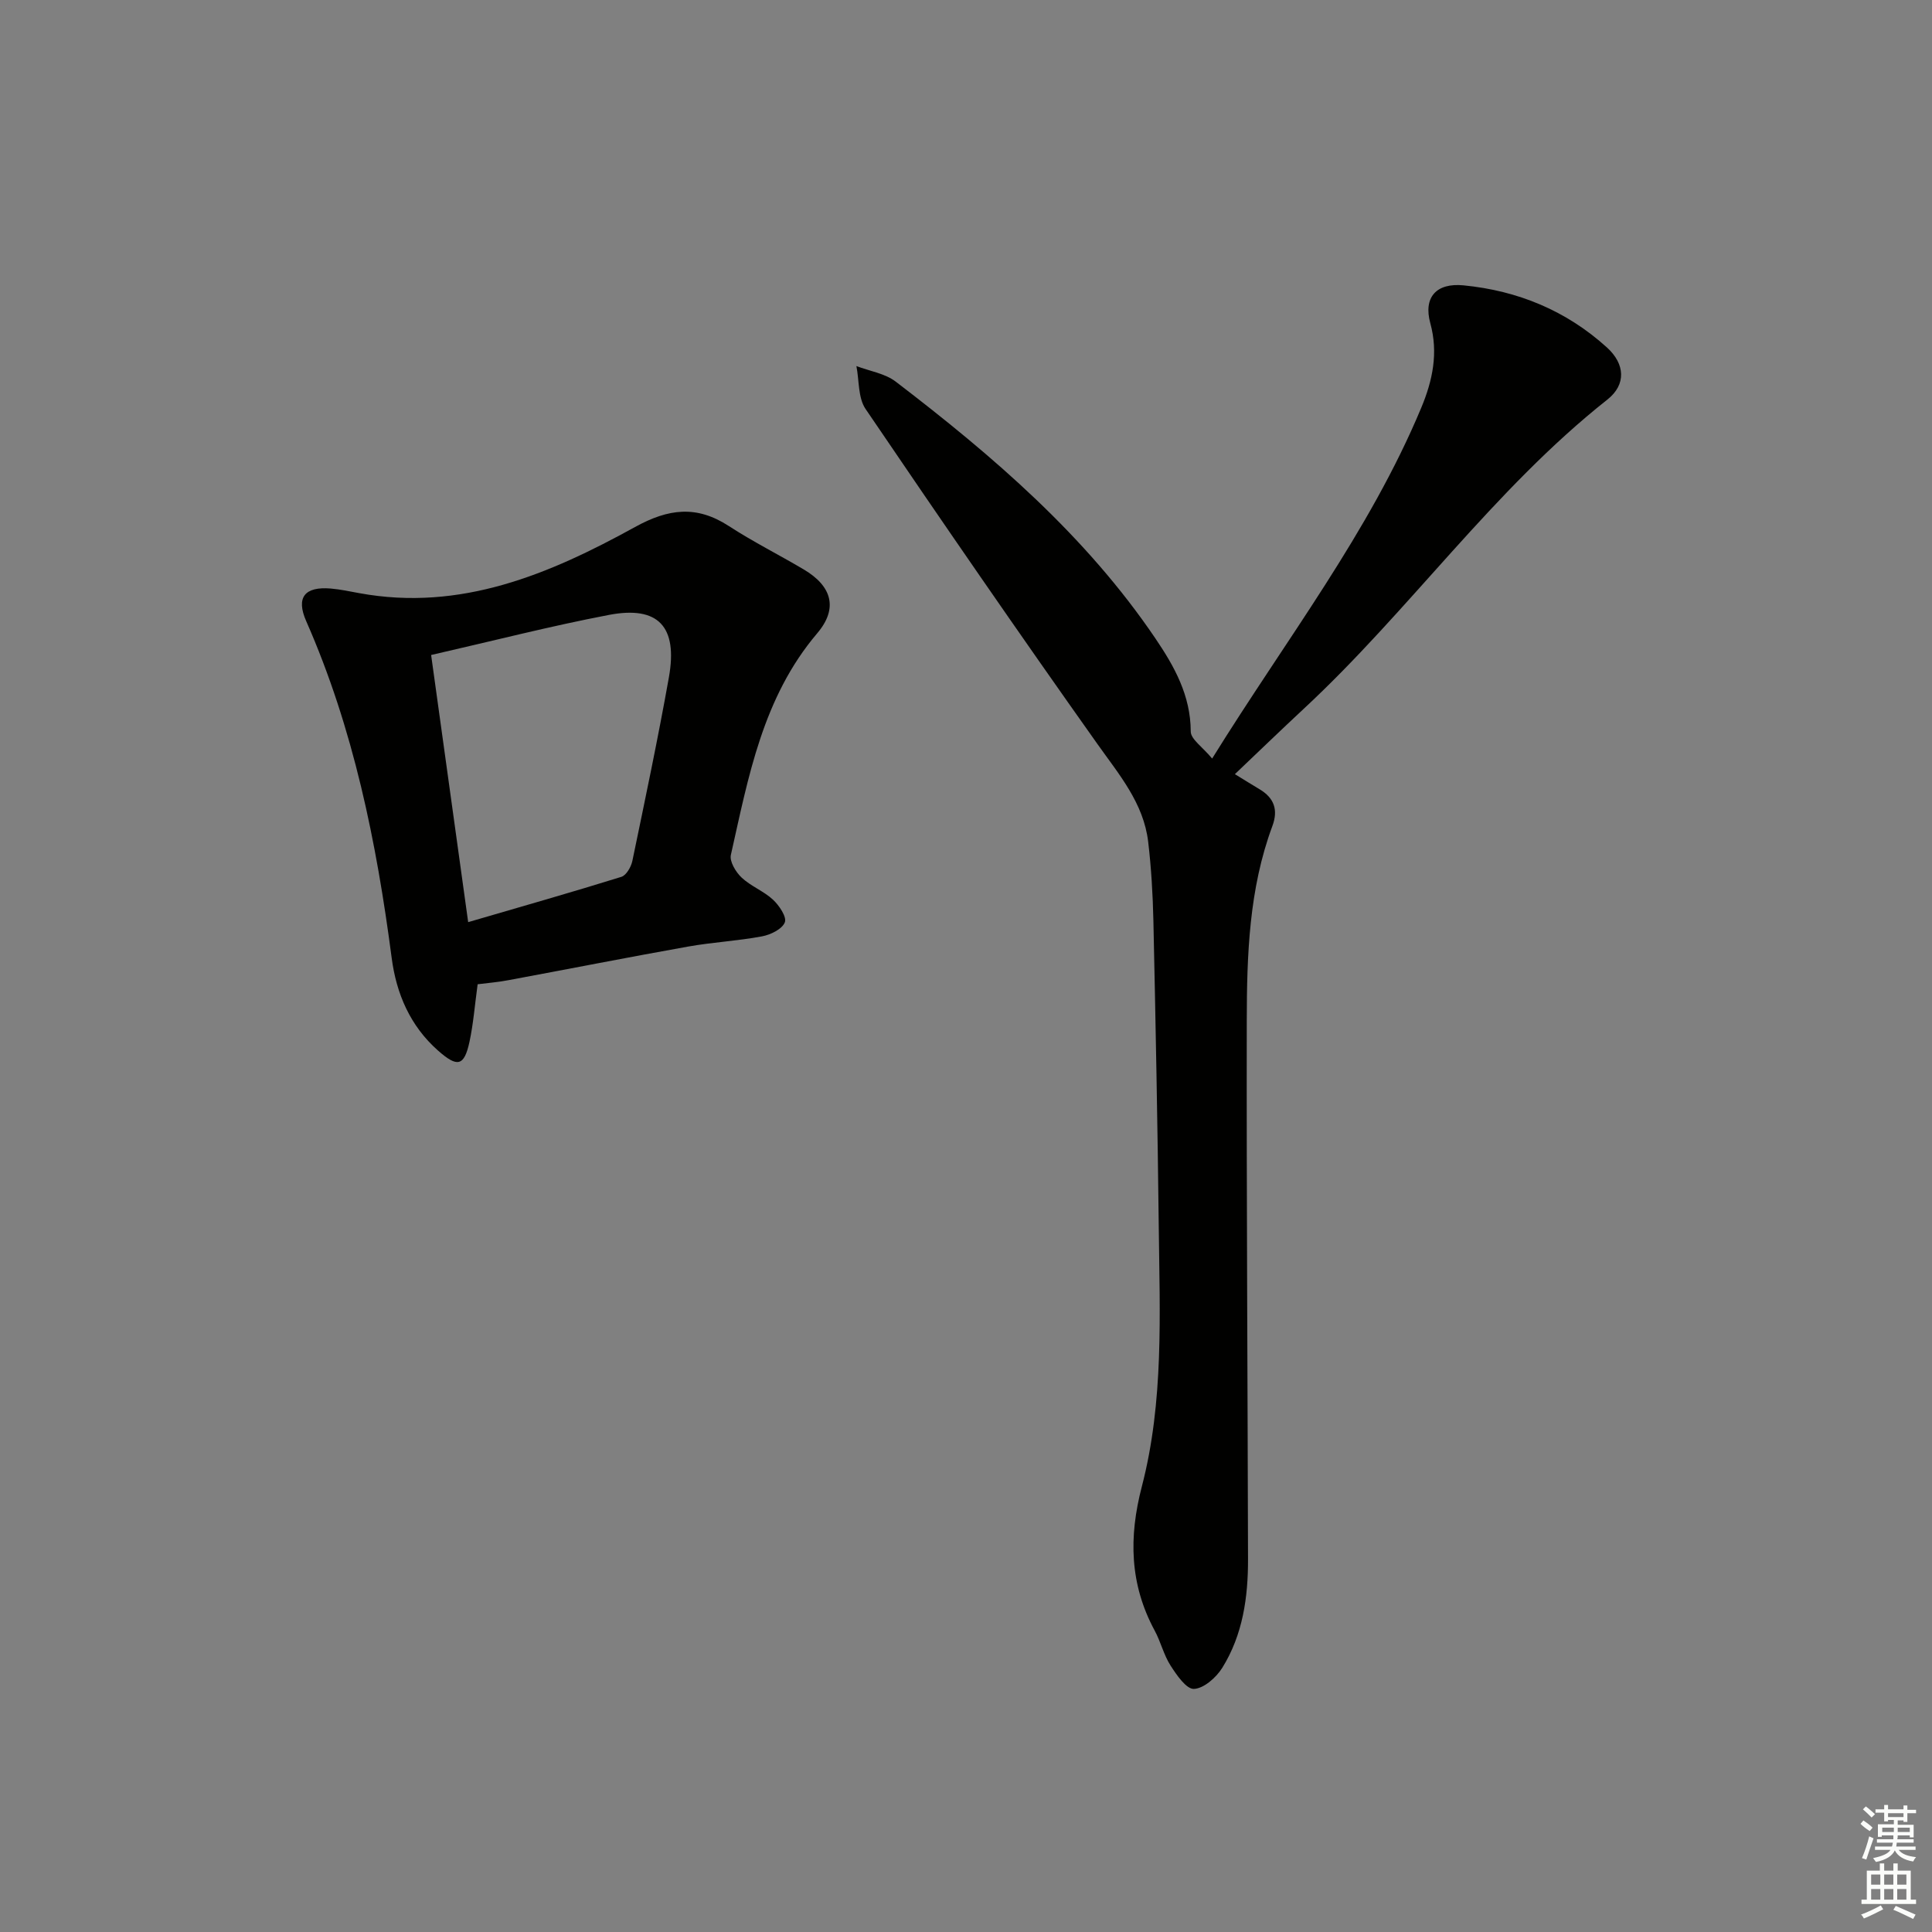
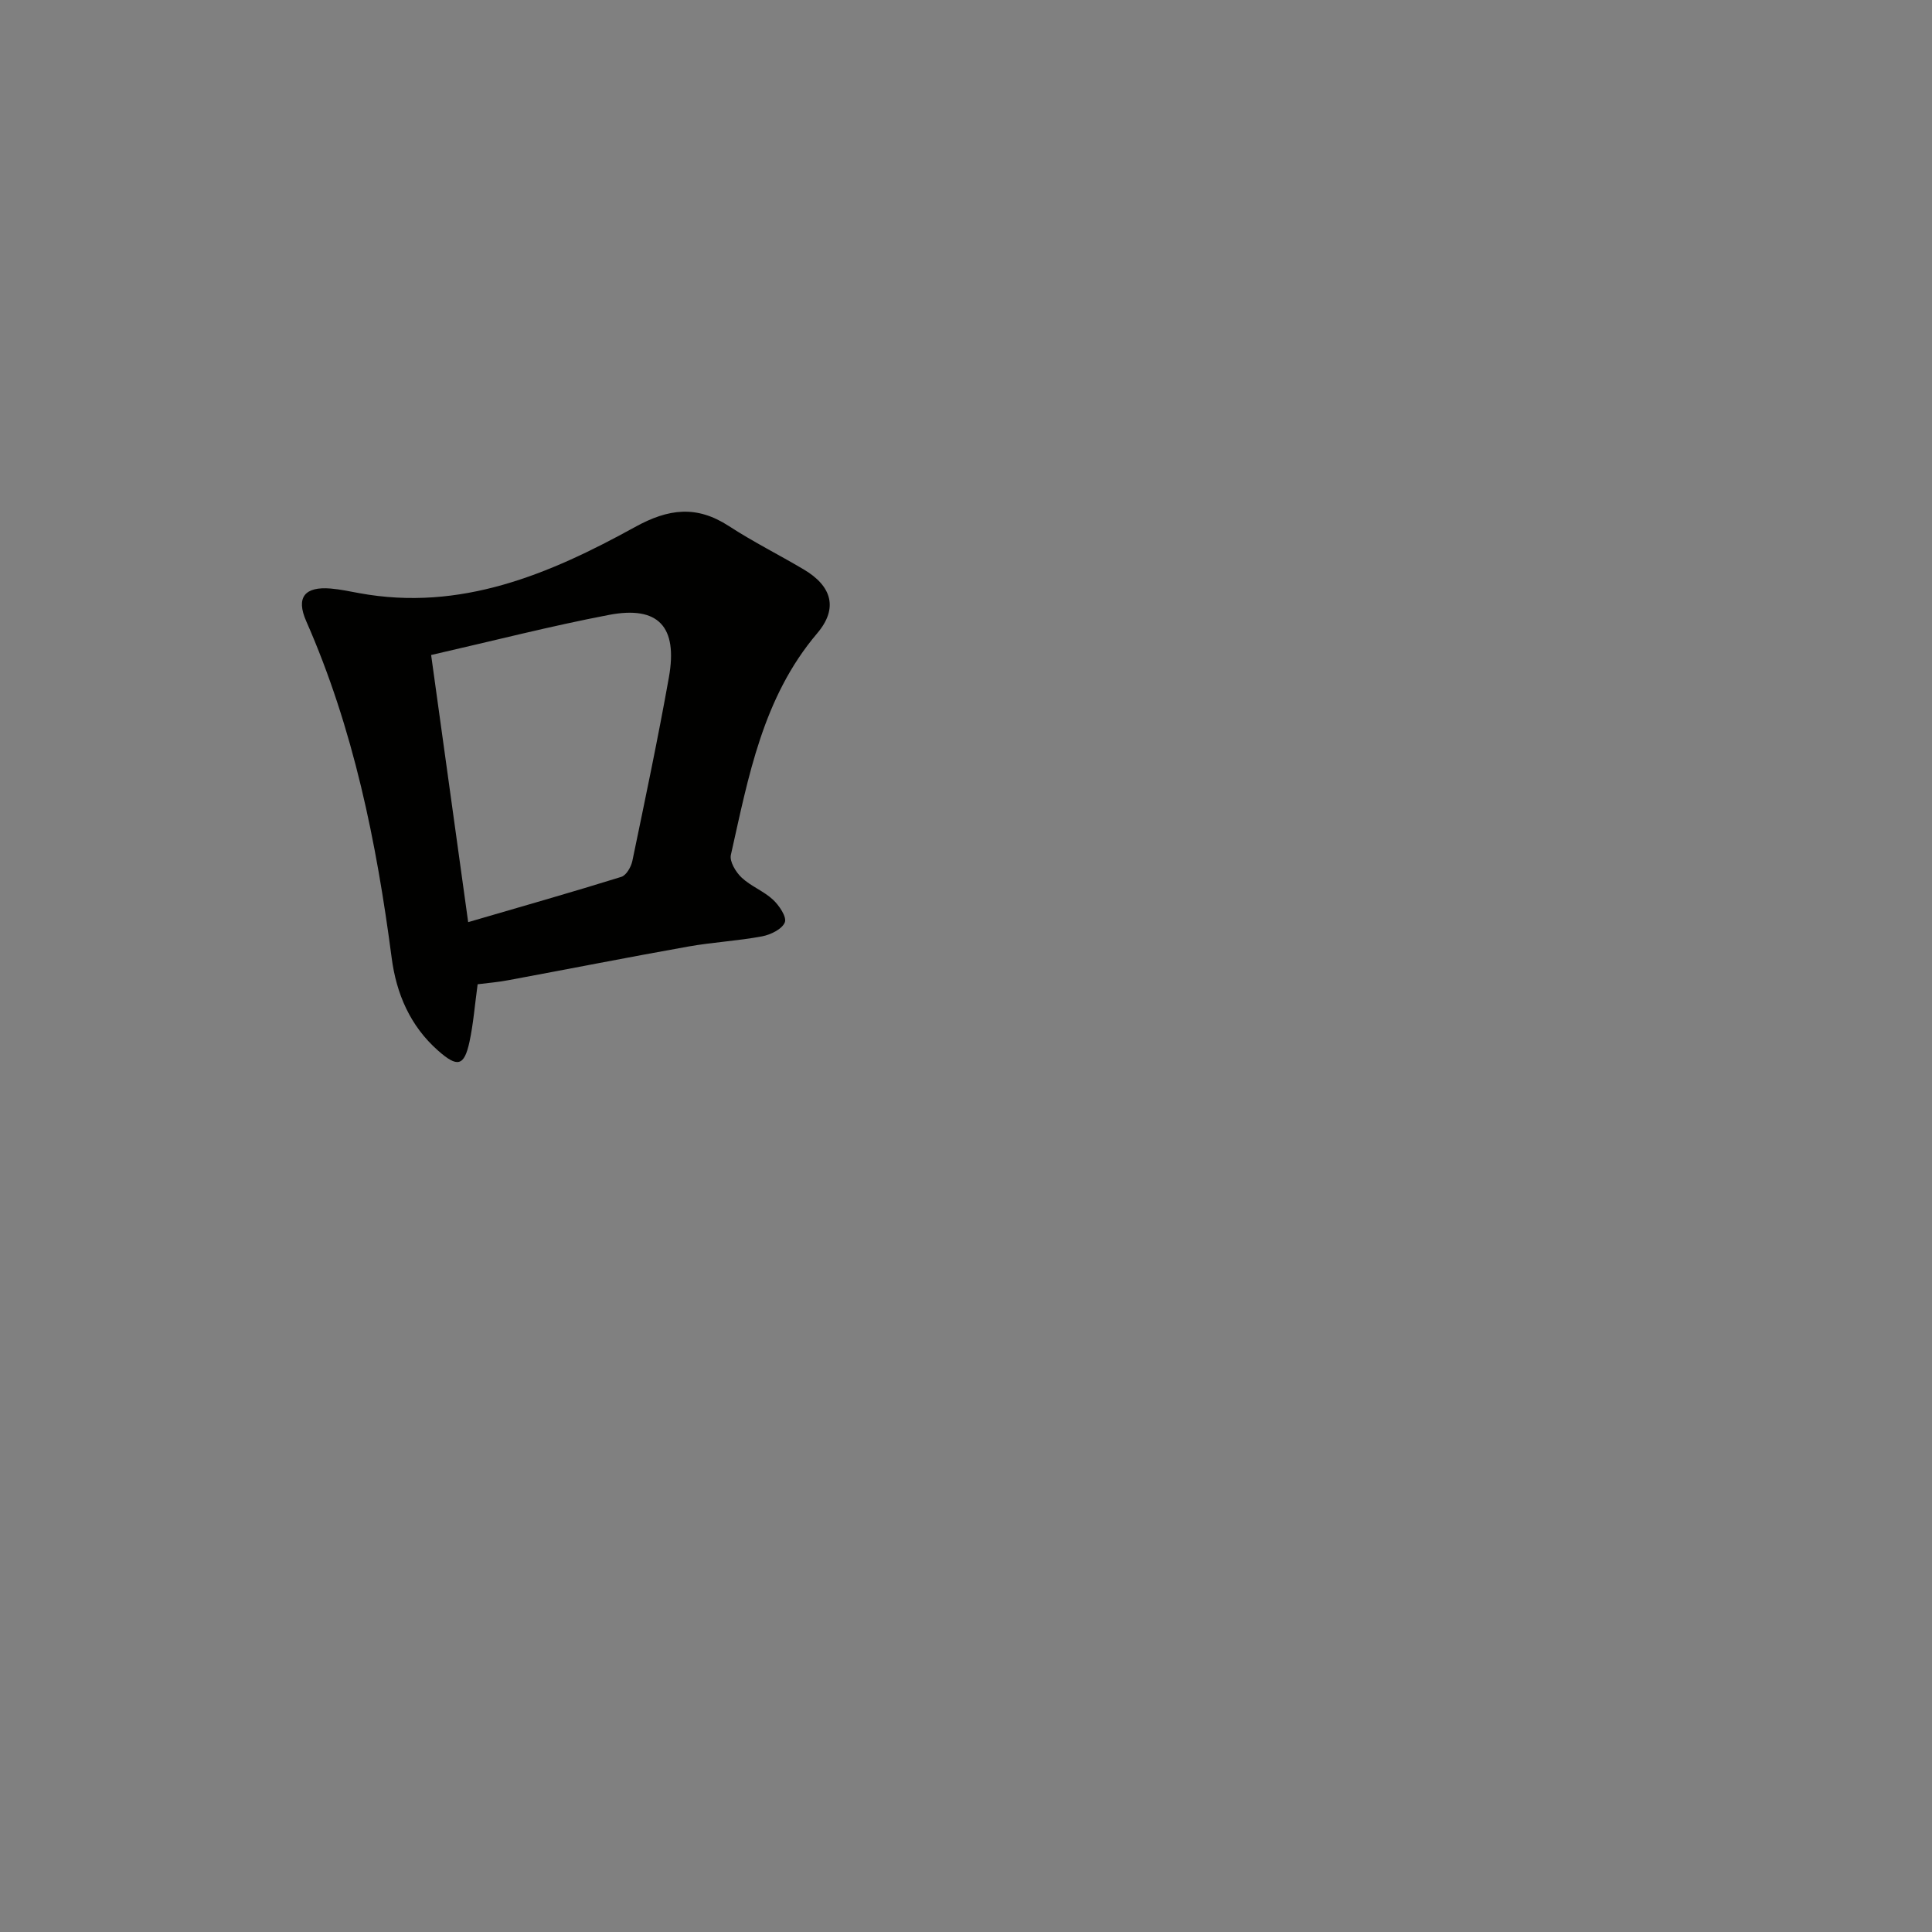
<svg xmlns="http://www.w3.org/2000/svg" enable-background="new 0 0 400 400" viewBox="0 0 400 400">
  <rect x="0" y="0" width="400" height="400" fill="#808080" stroke="none" />
-   <path d="m250.96 157.05c15.37-24.78 32.52-46.8 43.3-72.64 2.34-5.61 3.56-11.33 1.87-17.49-1.47-5.35 1.22-8.4 6.89-7.84 11.24 1.1 21.28 5.24 29.69 12.87 3.74 3.4 4.02 7.66.09 10.77-23.68 18.72-40.97 43.69-62.93 64.08-4.72 4.39-9.35 8.87-14.2 13.48 1.99 1.22 3.54 2.19 5.1 3.12 3.03 1.8 3.91 4.27 2.66 7.63-4.84 13.02-5.28 26.69-5.3 40.31-.06 37.15.18 74.31.26 111.46.02 7.91-1.08 15.67-5.33 22.5-1.25 2.01-3.8 4.27-5.86 4.37-1.57.08-3.6-2.88-4.86-4.85-1.41-2.2-2.02-4.91-3.28-7.23-5.18-9.59-5.39-19.34-2.65-29.84 4.57-17.57 3.7-35.67 3.5-53.63-.24-21.14-.65-42.27-1.11-63.41-.12-5.48-.44-10.97-1.08-16.41-.95-8.05-6.05-13.96-10.56-20.33-16.25-22.91-32.18-46.05-47.95-69.29-1.58-2.32-1.31-5.9-1.9-8.89 2.74 1.05 5.92 1.52 8.15 3.23 20.16 15.42 39.34 31.88 53.74 53.14 3.94 5.81 7.3 11.81 7.33 19.26-.02 1.62 2.45 3.23 4.43 5.63z" fill="#010100" />
  <path d="m98.89 203.78c-.6 4.39-.89 8.21-1.69 11.92-1.1 5.08-2.51 5.34-6.5 1.82-5.8-5.12-8.65-11.82-9.61-19.21-3.14-23.95-7.89-47.44-17.69-69.7-2.18-4.95-.3-7.21 5.08-6.76 1.97.17 3.93.59 5.88.95 21.04 3.87 39.45-3.95 57.1-13.68 6.96-3.84 12.76-4.54 19.42-.22 5.01 3.26 10.38 5.95 15.53 9 5.83 3.45 7.17 8.06 2.78 13.22-11.29 13.3-14.23 29.71-17.87 45.88-.31 1.36 1.02 3.56 2.22 4.69 1.91 1.8 4.57 2.79 6.49 4.57 1.29 1.2 2.9 3.59 2.46 4.7-.55 1.4-2.94 2.57-4.71 2.9-5.05.95-10.22 1.21-15.28 2.11-12.4 2.21-24.76 4.65-37.15 6.95-2.09.41-4.23.58-6.46.86zm-1.96-12.86c11.43-3.34 21.61-6.23 31.72-9.38 1.02-.32 2.01-2.05 2.27-3.28 2.63-12.66 5.3-25.31 7.57-38.04 1.87-10.5-2.2-14.86-12.41-12.91-12 2.29-23.85 5.34-36.82 8.3 2.53 18.27 5.02 36.25 7.67 55.31z" fill="#010100" />
  <g fill="#fbfcfa">
-     <path d="m385.2 377.6.6-.7c.6.4 1.3.9 1.9 1.5l-.6.7c-.8-.5-1.4-1-1.9-1.5zm.3 7.1c.6-1.4 1.1-2.9 1.5-4.5.3.1.6.3.9.4-.5 1.4-1 2.9-1.5 4.4zm.2-10.1.6-.6c.7.5 1.3 1.1 1.9 1.6l-.7.7c-.6-.6-1.2-1.2-1.8-1.7zm8.4-.8h.8v.9h1.8v.7h-1.8v1.8h-.8v-.3h-1.2v.9h3.3v2.6h-.8v-.4h-2.5c0 .3 0 .6-.1.8h3.4v.7h-3.5c0 .3-.1.6-.1.8h4v.7h-3.5c.7.9 1.9 1.3 3.6 1.5-.2.2-.4.5-.6.9-1.9-.3-3.2-1.1-3.8-2.3-.5 1.1-1.8 2-3.9 2.4-.2-.3-.4-.5-.6-.8 1.9-.4 3.1-.9 3.6-1.7h-3.2v-.7h3.5c.1-.2.1-.5.2-.8h-3.3v-.7h3.4c0-.2 0-.5 0-.8h-2.4v.3h-.8v-2.6h3.3v-.9h-1.2v.3h-.8v-1.8h-1.8v-.7h1.8v-.9h.8v.9h3.2zm-4.4 5.5h2.4c0-.3 0-.6 0-.9h-2.4zm1.2-3.1h3.2v-.8h-3.2zm4.4 2.2h-2.4v.9h2.5v-.9z" />
-     <path d="m389.2 385.8h.9v1.5h1.9v-1.5h.9v1.5h2.7v6h1.1v.9h-11.3v-.9h1.1v-6h2.7zm.2 8.7.5.8c-1.2.6-2.5 1.3-4 1.9-.2-.3-.3-.6-.6-.8 1.6-.6 3-1.3 4.1-1.9zm-2-4.3h1.9v-2.1h-1.9zm0 3.1h1.9v-2.2h-1.9zm2.7-3.1h1.9v-2.1h-1.9zm0 3.1h1.9v-2.2h-1.9zm2.4 1.3c1.4.6 2.7 1.2 4.1 1.8l-.5.9c-1.5-.7-2.8-1.4-4.1-1.9zm2.2-6.5h-1.9v2.1h1.9zm-1.9 5.2h1.9v-2.2h-1.9z" />
-   </g>
+     </g>
</svg>